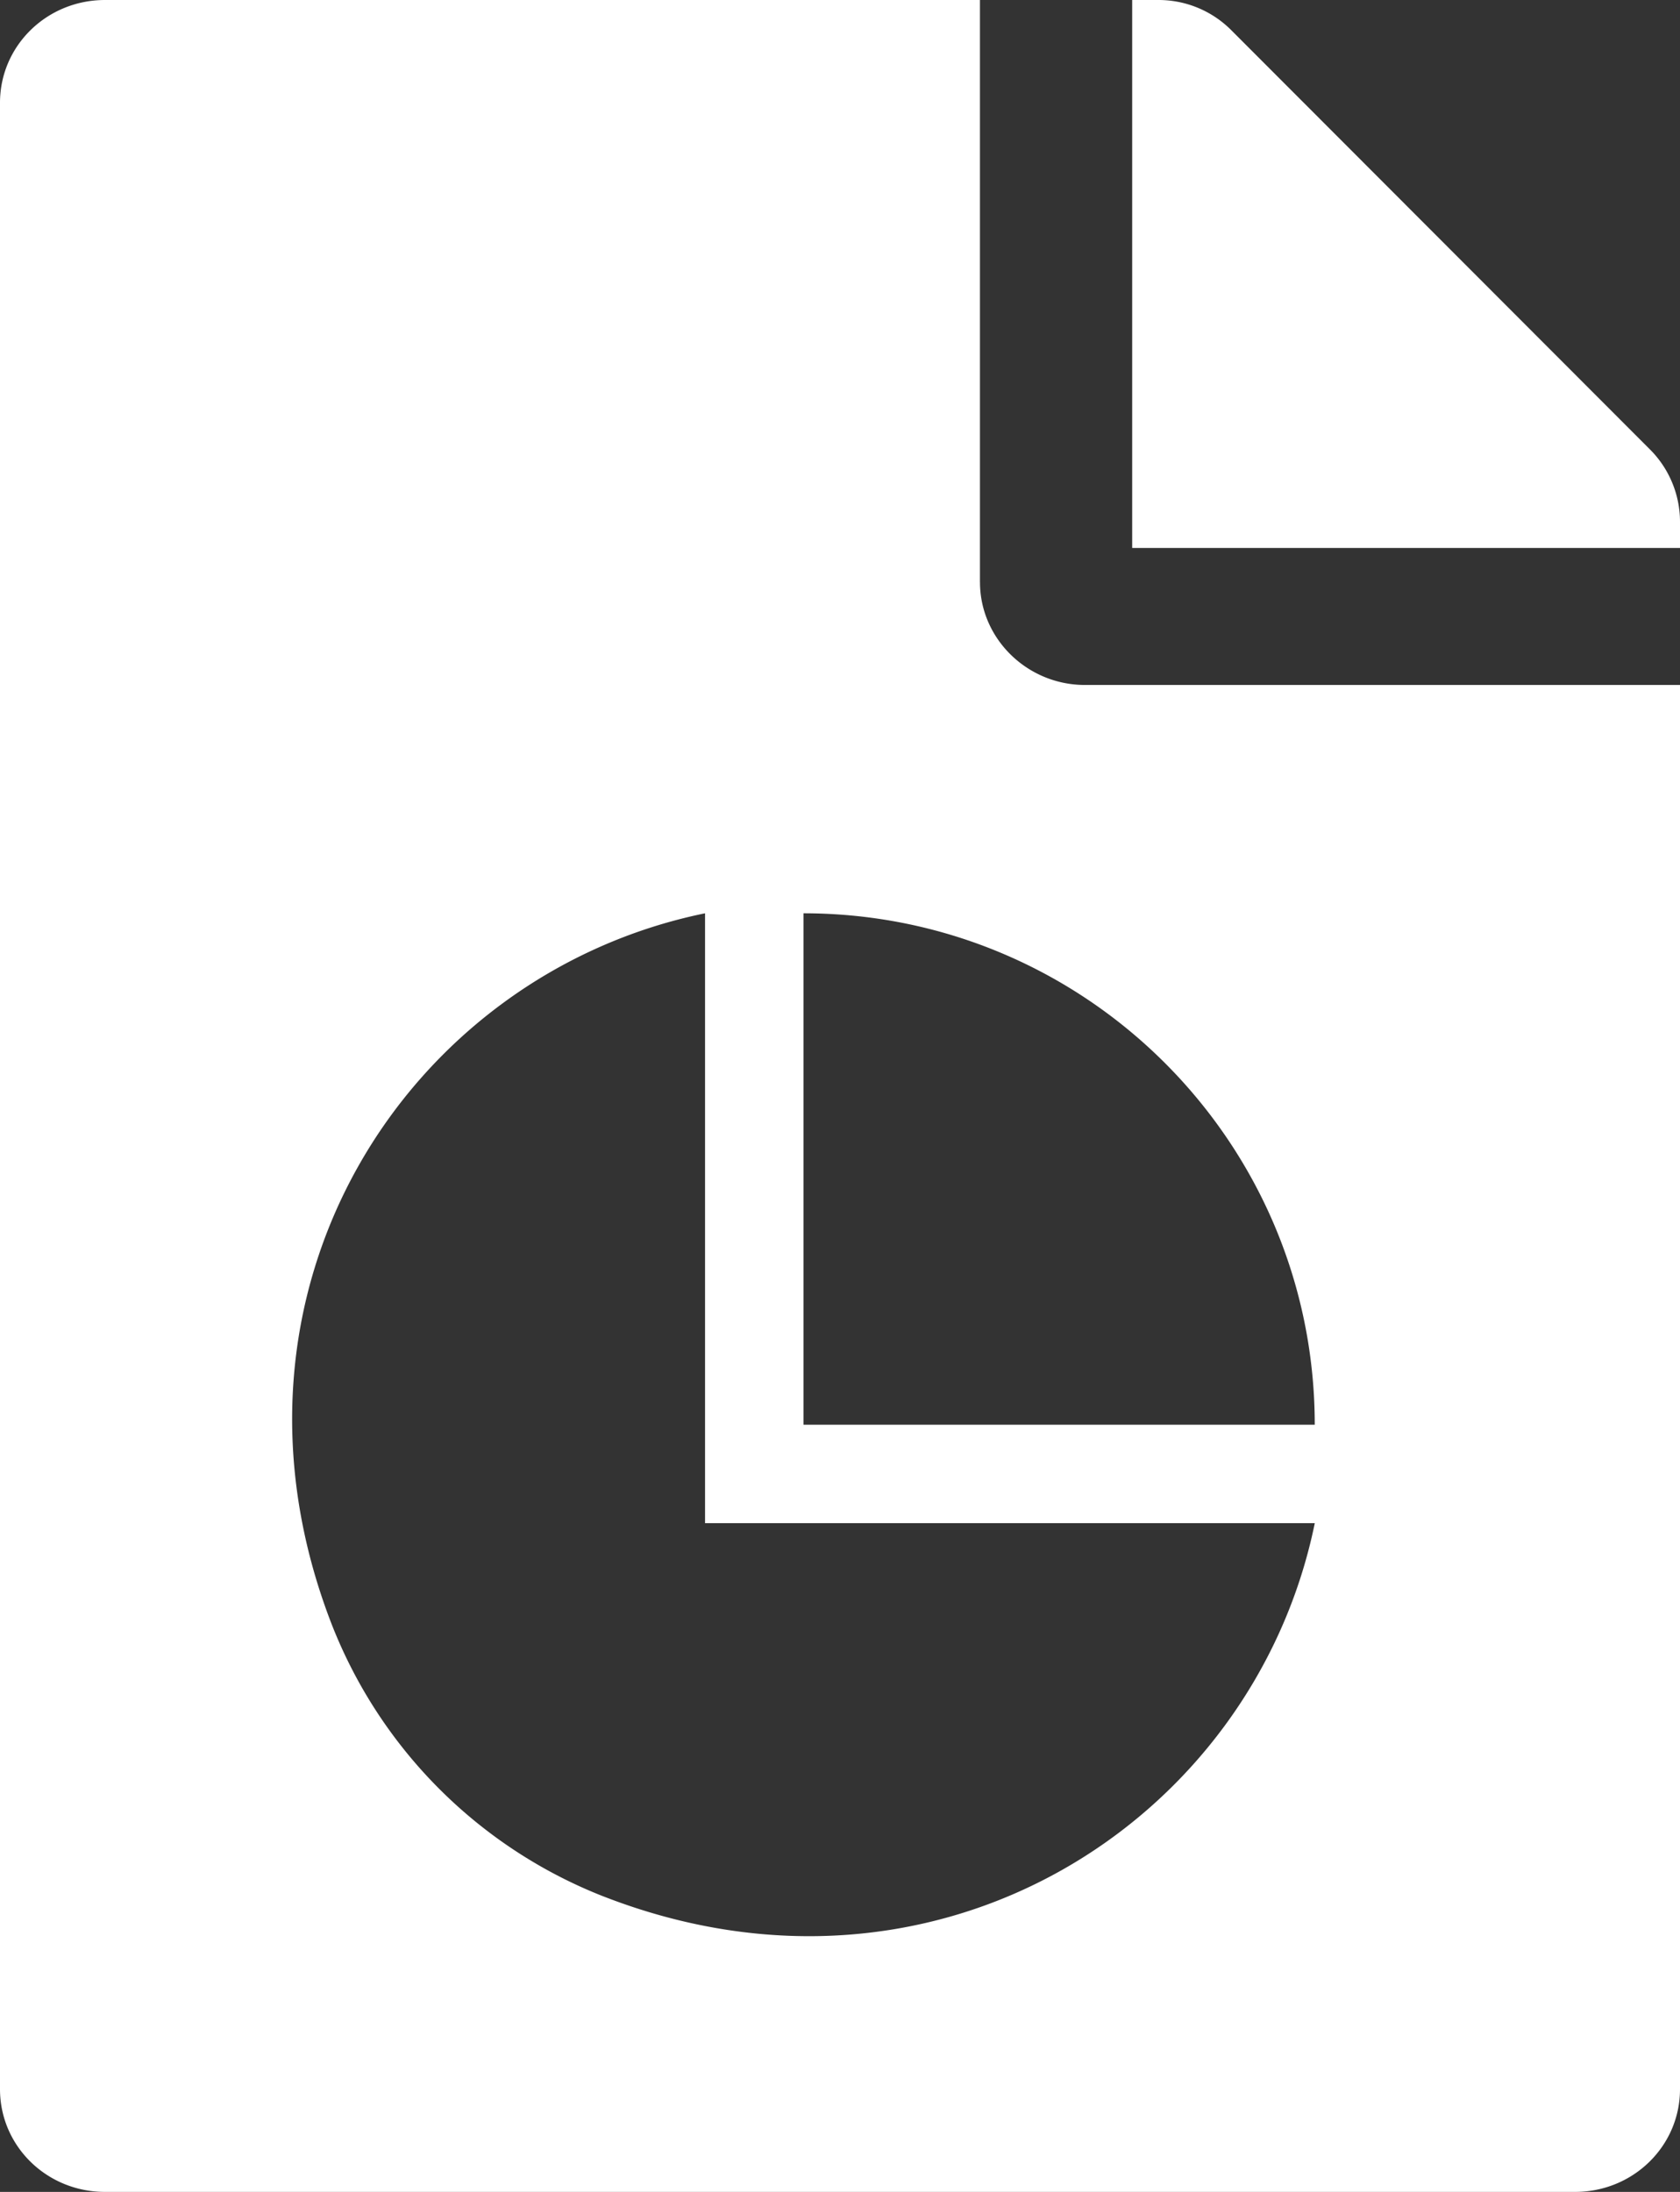
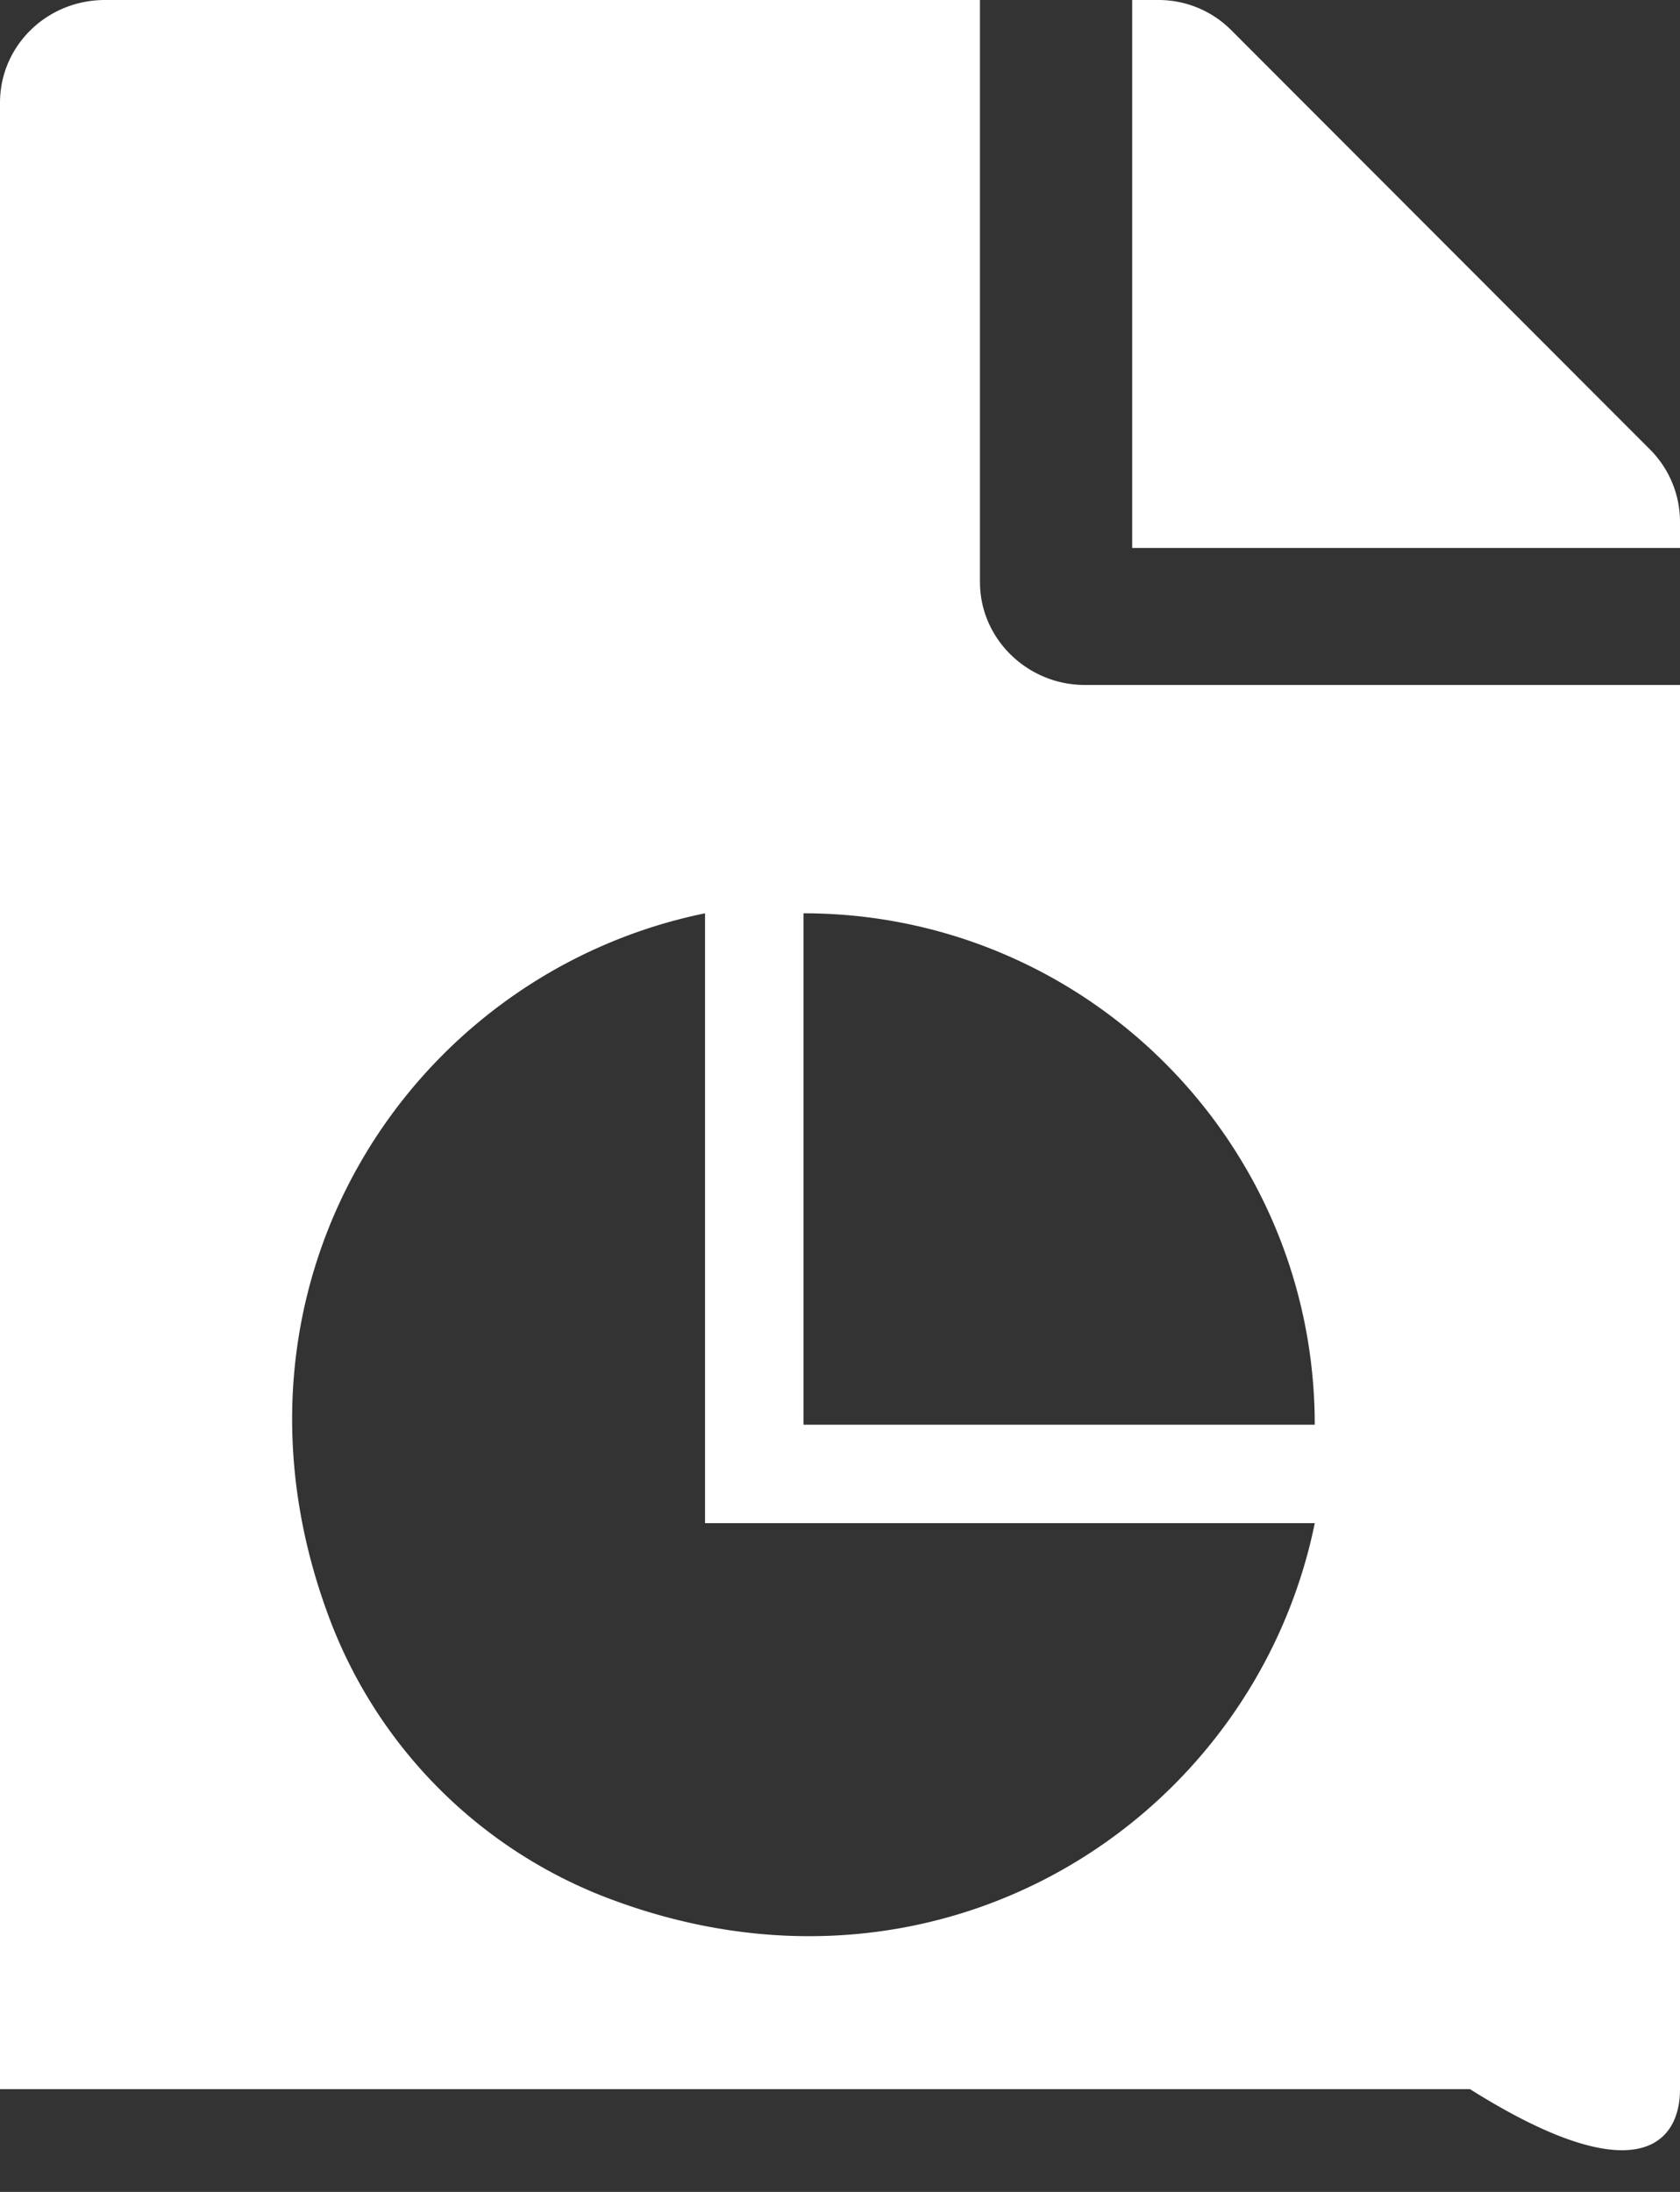
<svg xmlns="http://www.w3.org/2000/svg" xmlns:xlink="http://www.w3.org/1999/xlink" width="46" height="60">
  <rect width="100%" height="100%" fill="#333333" stroke="none" />
  <defs>
-     <path d="M52.18 12.305L40.707.82A2.81 2.81 0 0038.715 0H38v15h15v-.715c0-.738-.293-1.453-.82-1.98zM43 38.998V39H29V25h.002c7.73.002 13.996 6.267 13.997 13.998zM23.53 51.914a13.145 13.145 0 01-7.445-7.444c-3.55-9.137 2.06-17.8 10.22-19.47v16.694H43c-1.67 8.16-10.333 13.77-19.469 10.22zm10.302-35.977V0H9.875C8.282 0 7 1.254 7 2.813v54.374C7 58.748 8.282 60 9.875 60h40.25C51.718 60 53 58.746 53 57.187V18.75H36.708c-1.58 0-2.875-1.266-2.875-2.813z" id="a" />
+     <path d="M52.18 12.305L40.707.82A2.81 2.81 0 0038.715 0H38v15h15v-.715c0-.738-.293-1.453-.82-1.98zM43 38.998V39H29V25h.002c7.73.002 13.996 6.267 13.997 13.998zM23.53 51.914a13.145 13.145 0 01-7.445-7.444c-3.55-9.137 2.06-17.8 10.22-19.47v16.694H43c-1.67 8.16-10.333 13.77-19.469 10.22zm10.302-35.977V0H9.875C8.282 0 7 1.254 7 2.813v54.374h40.25C51.718 60 53 58.746 53 57.187V18.75H36.708c-1.58 0-2.875-1.266-2.875-2.813z" id="a" />
  </defs>
  <use fill="#FFF" xlink:href="#a" transform="translate(-7)" />
</svg>